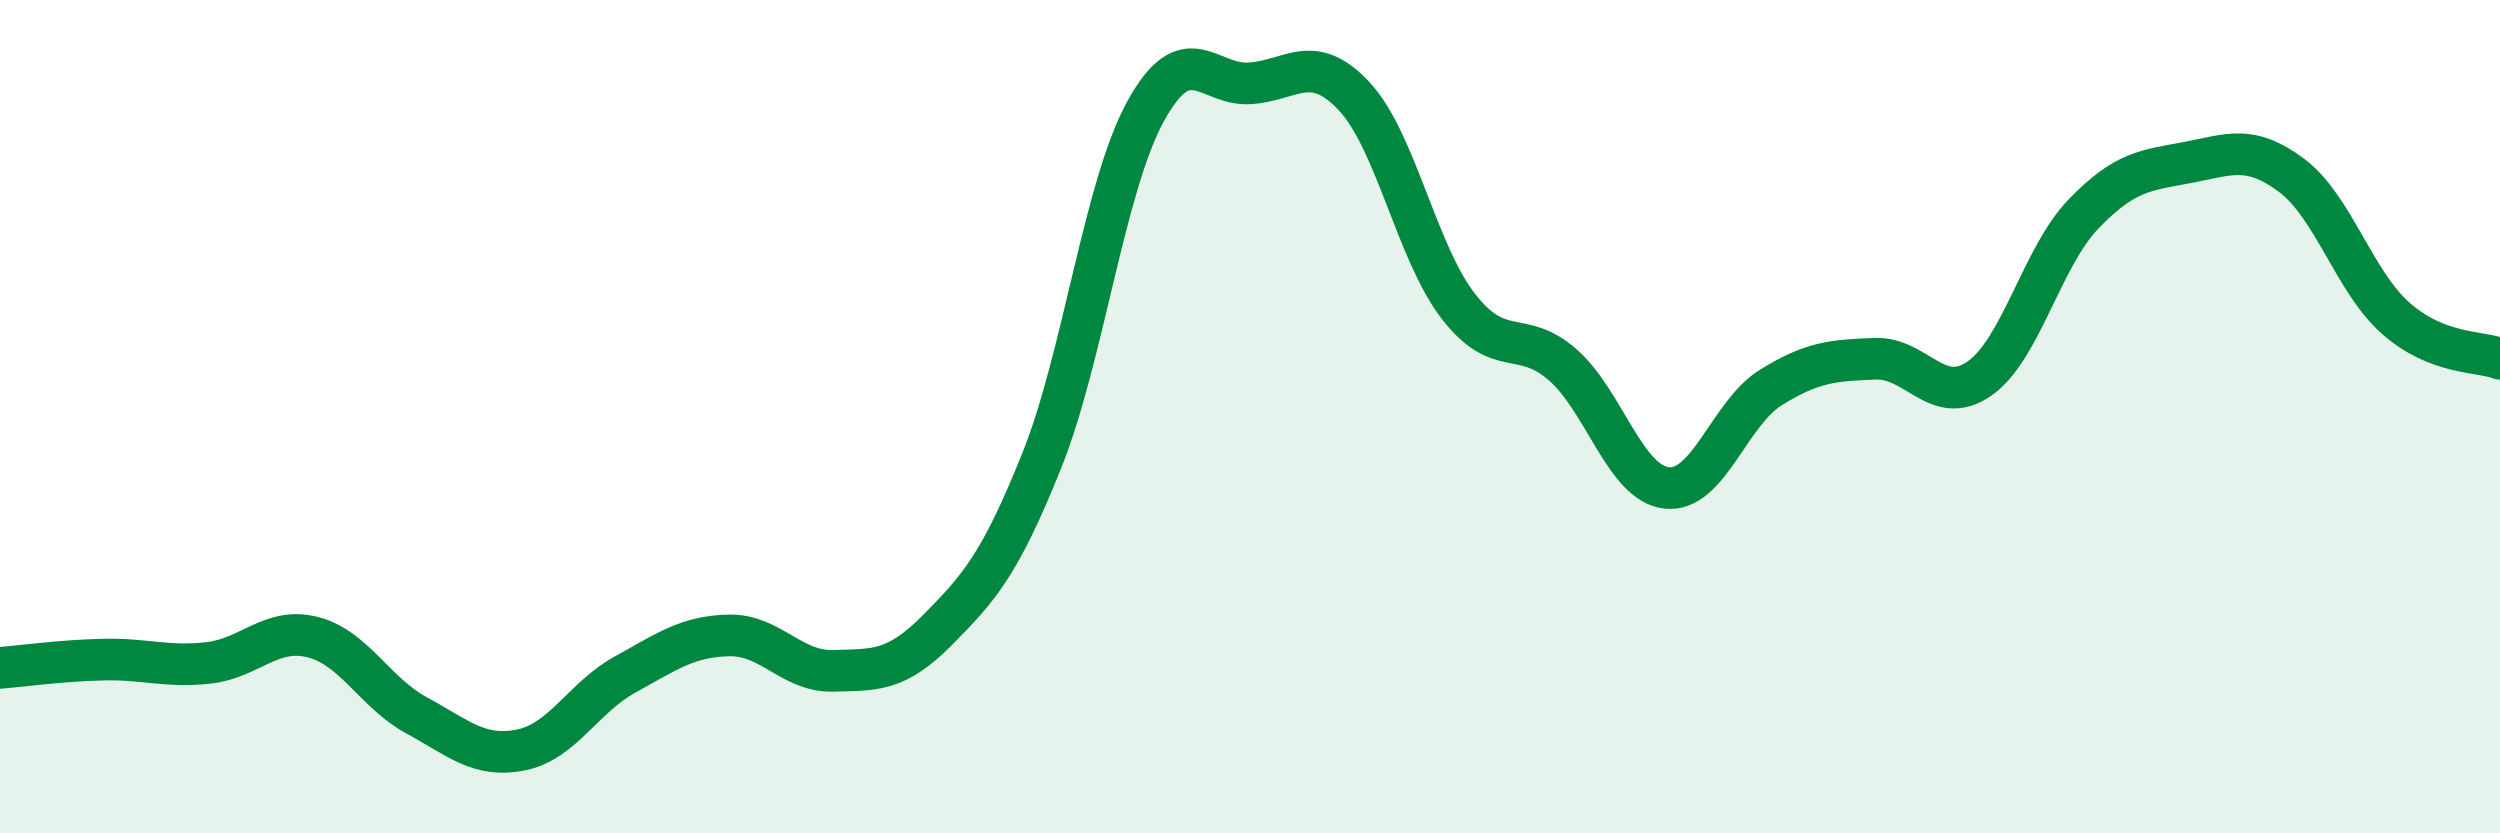
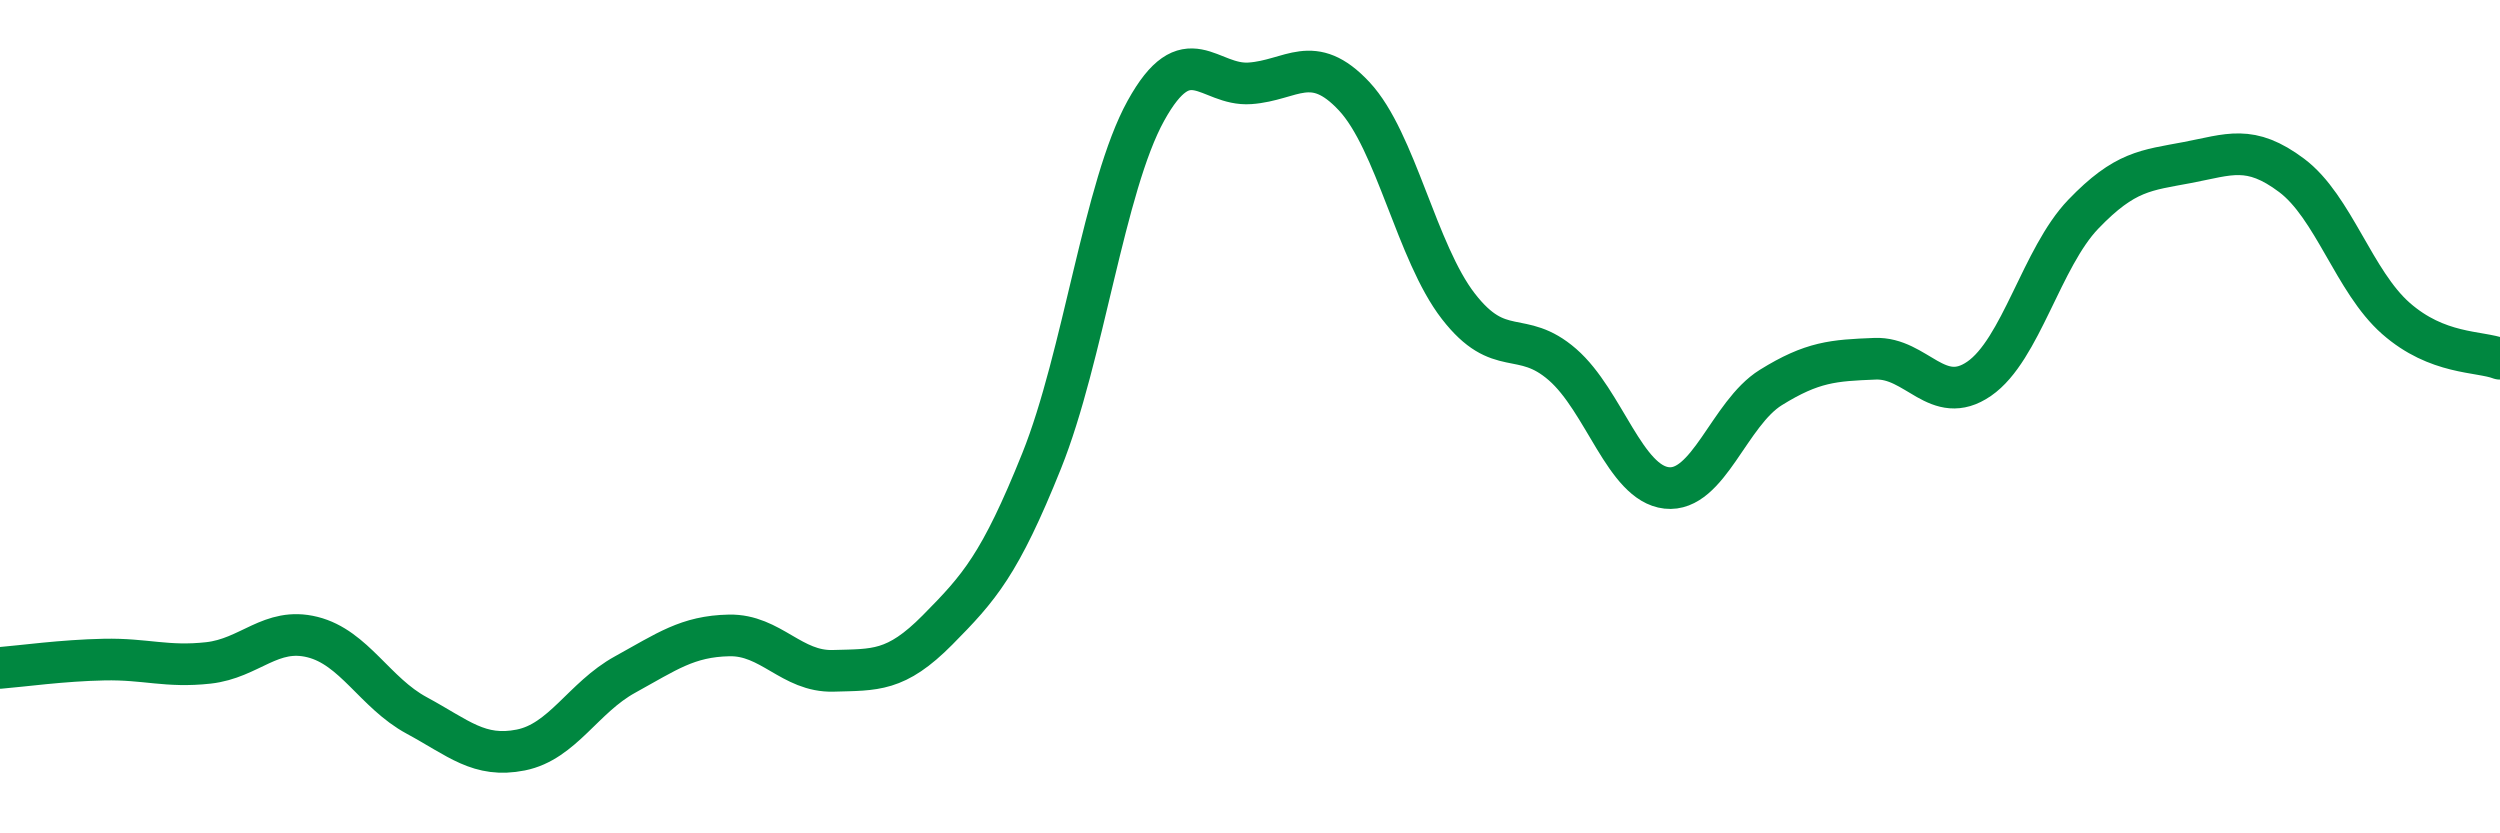
<svg xmlns="http://www.w3.org/2000/svg" width="60" height="20" viewBox="0 0 60 20">
-   <path d="M 0,16.03 C 0.5,15.99 1.5,15.85 2.5,15.83 C 3.5,15.81 4,16.02 5,15.91 C 6,15.8 6.5,15.04 7.5,15.29 C 8.5,15.54 9,16.63 10,17.17 C 11,17.71 11.5,18.2 12.5,18 C 13.5,17.8 14,16.74 15,16.19 C 16,15.64 16.5,15.27 17.5,15.25 C 18.5,15.23 19,16.13 20,16.1 C 21,16.07 21.5,16.13 22.5,15.12 C 23.5,14.11 24,13.55 25,11.06 C 26,8.57 26.5,4.47 27.5,2.66 C 28.5,0.85 29,2.07 30,2 C 31,1.93 31.5,1.24 32.5,2.31 C 33.5,3.38 34,6.06 35,7.35 C 36,8.64 36.5,7.88 37.5,8.75 C 38.5,9.62 39,11.6 40,11.71 C 41,11.82 41.5,9.92 42.5,9.3 C 43.5,8.68 44,8.65 45,8.61 C 46,8.57 46.5,9.78 47.5,9.09 C 48.5,8.4 49,6.18 50,5.14 C 51,4.1 51.5,4.09 52.5,3.9 C 53.5,3.71 54,3.46 55,4.21 C 56,4.96 56.5,6.76 57.5,7.64 C 58.5,8.52 59.5,8.42 60,8.61L60 20L0 20Z" fill="#008740" opacity="0.1" stroke-linecap="round" stroke-linejoin="round" />
  <path d="M 0,16.03 C 0.5,15.99 1.5,15.85 2.5,15.83 C 3.5,15.81 4,16.02 5,15.91 C 6,15.8 6.5,15.04 7.5,15.29 C 8.5,15.54 9,16.63 10,17.17 C 11,17.71 11.5,18.2 12.5,18 C 13.5,17.8 14,16.74 15,16.19 C 16,15.64 16.5,15.27 17.5,15.25 C 18.5,15.23 19,16.13 20,16.1 C 21,16.07 21.5,16.13 22.5,15.12 C 23.5,14.11 24,13.55 25,11.06 C 26,8.57 26.5,4.47 27.5,2.66 C 28.5,0.85 29,2.07 30,2 C 31,1.93 31.5,1.24 32.5,2.31 C 33.5,3.38 34,6.06 35,7.35 C 36,8.64 36.5,7.88 37.5,8.75 C 38.5,9.62 39,11.6 40,11.71 C 41,11.82 41.5,9.92 42.5,9.3 C 43.5,8.68 44,8.65 45,8.61 C 46,8.57 46.5,9.78 47.5,9.09 C 48.5,8.4 49,6.18 50,5.14 C 51,4.1 51.5,4.09 52.5,3.9 C 53.5,3.71 54,3.46 55,4.21 C 56,4.96 56.5,6.76 57.5,7.64 C 58.5,8.52 59.5,8.42 60,8.61" stroke="#008740" stroke-width="1" fill="none" stroke-linecap="round" stroke-linejoin="round" />
</svg>